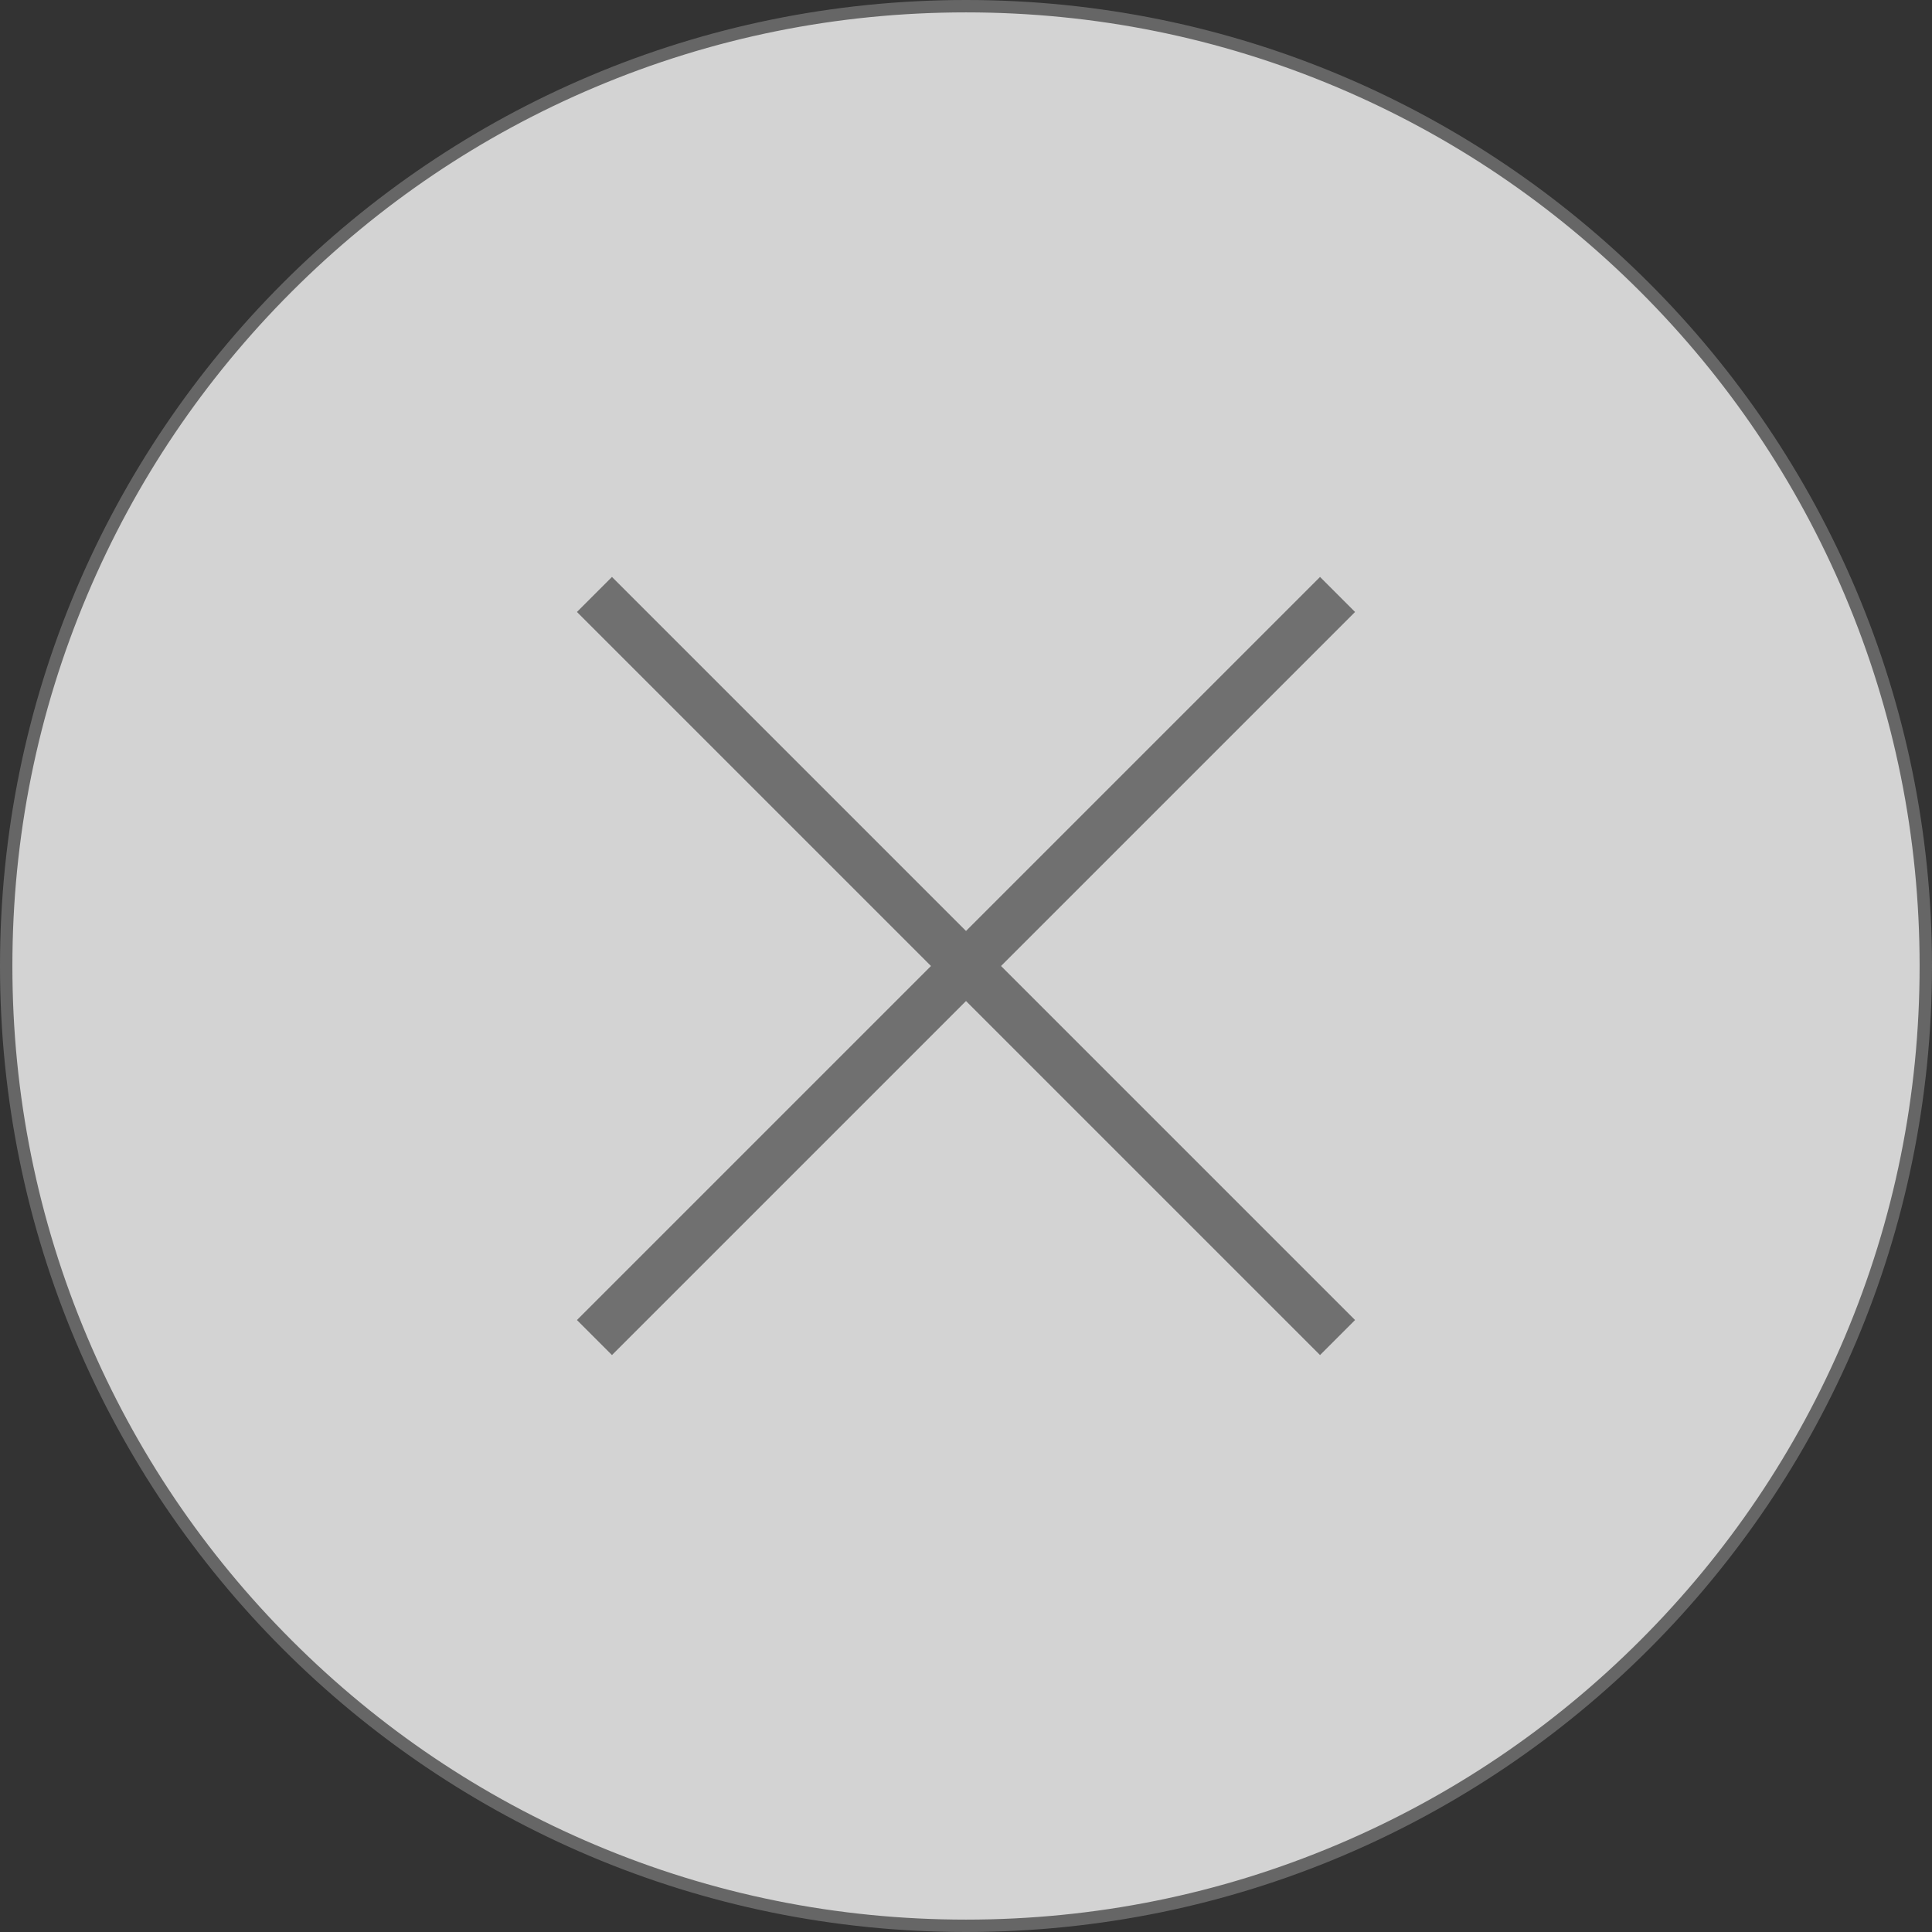
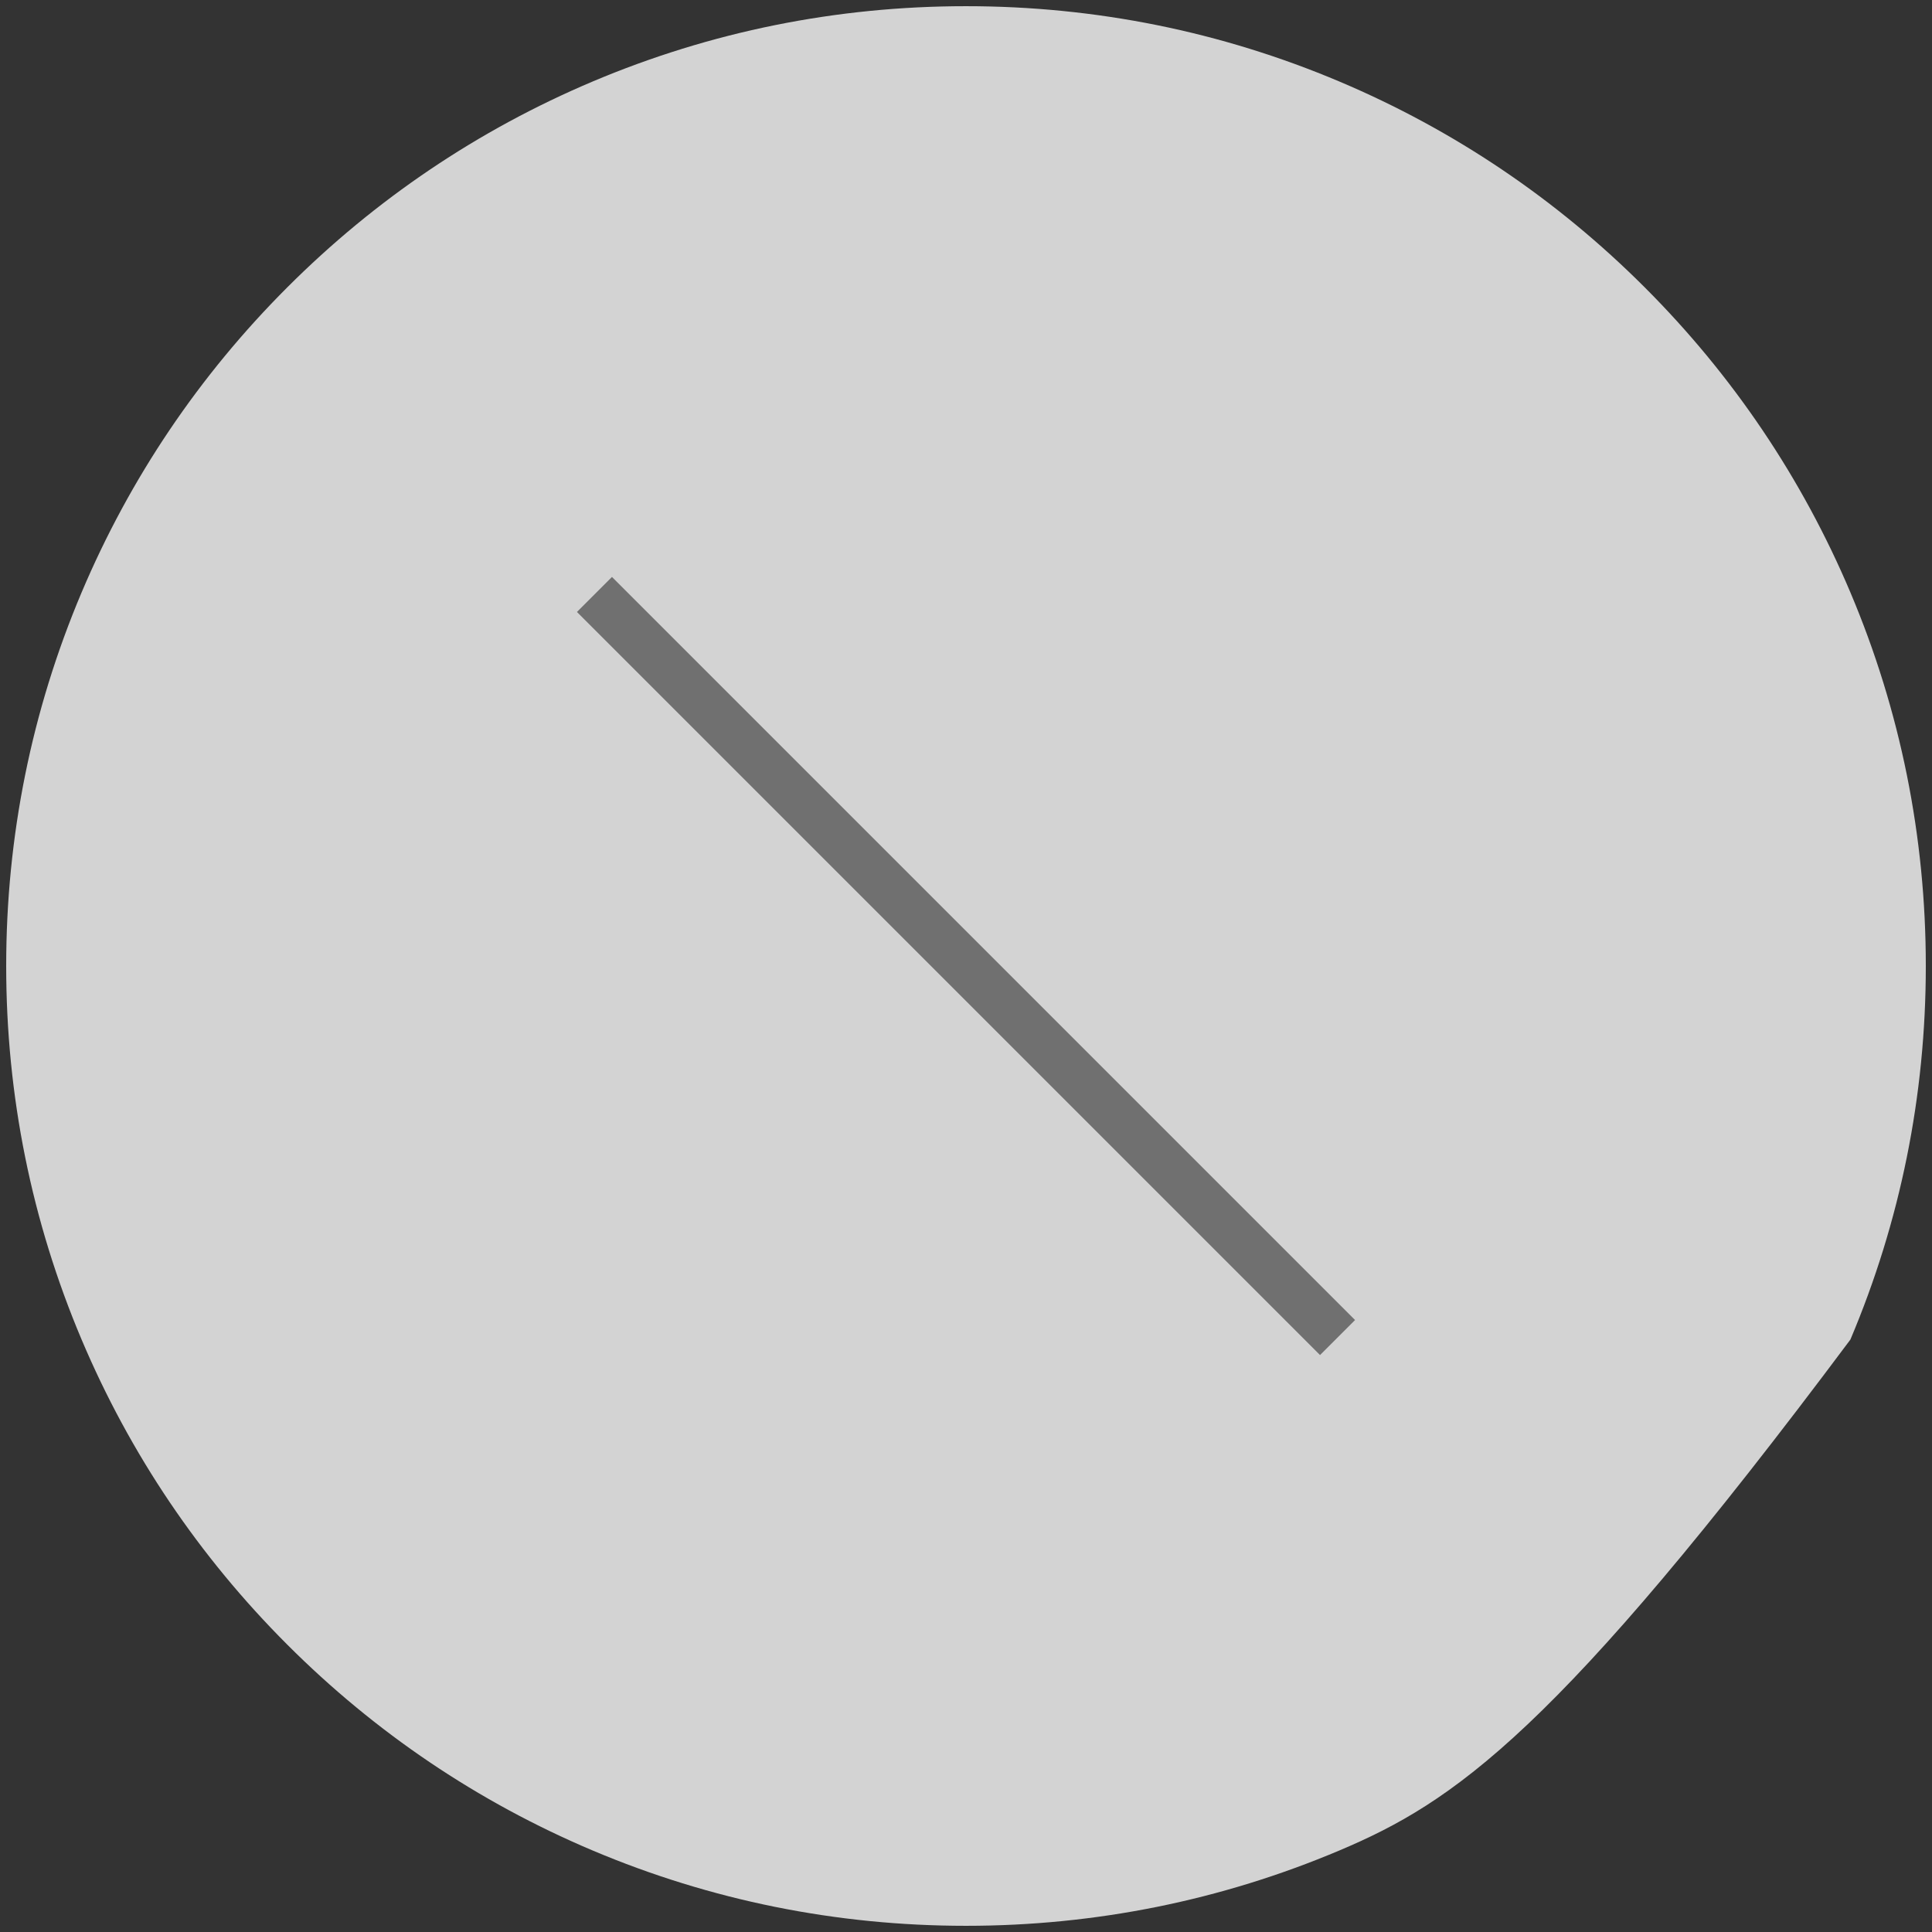
<svg xmlns="http://www.w3.org/2000/svg" width="78" height="78" viewBox="0 0 78 78">
  <rect x="0" y="0" width="78" height="78" fill="#333333" stroke="none" />
  <g id="Gruppe_287" data-name="Gruppe 287" transform="translate(2867 -619)">
    <g id="Pfad_80" data-name="Pfad 80" transform="translate(-2867 619)" fill="#f2f2f2" opacity="0.839">
-       <path d="M 39 77.75 C 33.769 77.75 28.694 76.725 23.917 74.705 C 19.303 72.753 15.158 69.959 11.6 66.4 C 8.041 62.842 5.247 58.697 3.295 54.083 C 1.275 49.306 0.25 44.231 0.25 39 C 0.25 33.769 1.275 28.694 3.295 23.917 C 5.247 19.303 8.041 15.158 11.6 11.6 C 15.158 8.041 19.303 5.247 23.917 3.295 C 28.694 1.275 33.769 0.25 39 0.25 C 44.231 0.25 49.306 1.275 54.083 3.295 C 58.697 5.247 62.842 8.041 66.4 11.6 C 69.959 15.158 72.753 19.303 74.705 23.917 C 76.725 28.694 77.75 33.769 77.75 39 C 77.75 44.231 76.725 49.306 74.705 54.083 C 72.753 58.697 69.959 62.842 66.4 66.4 C 62.842 69.959 58.697 72.753 54.083 74.705 C 49.306 76.725 44.231 77.75 39 77.75 Z" stroke="none" />
-       <path d="M 39 0.5 C 33.802 0.5 28.76 1.518 24.014 3.525 C 19.43 5.464 15.312 8.24 11.776 11.776 C 8.24 15.312 5.464 19.43 3.525 24.014 C 1.518 28.76 0.5 33.802 0.5 39 C 0.5 44.198 1.518 49.24 3.525 53.986 C 5.464 58.57 8.24 62.688 11.776 66.224 C 15.312 69.76 19.43 72.536 24.014 74.475 C 28.76 76.482 33.802 77.5 39 77.5 C 44.198 77.5 49.24 76.482 53.986 74.475 C 58.57 72.536 62.688 69.76 66.224 66.224 C 69.76 62.688 72.536 58.57 74.475 53.986 C 76.482 49.24 77.5 44.198 77.5 39 C 77.5 33.802 76.482 28.76 74.475 24.014 C 72.536 19.43 69.76 15.312 66.224 11.776 C 62.688 8.24 58.57 5.464 53.986 3.525 C 49.24 1.518 44.198 0.5 39 0.5 M 39 0 C 60.539 0 78 17.461 78 39 C 78 60.539 60.539 78 39 78 C 17.461 78 0 60.539 0 39 C 0 17.461 17.461 0 39 0 Z" stroke="none" fill="#707070" />
+       <path d="M 39 77.75 C 33.769 77.75 28.694 76.725 23.917 74.705 C 19.303 72.753 15.158 69.959 11.6 66.4 C 8.041 62.842 5.247 58.697 3.295 54.083 C 1.275 49.306 0.25 44.231 0.25 39 C 0.25 33.769 1.275 28.694 3.295 23.917 C 5.247 19.303 8.041 15.158 11.6 11.6 C 15.158 8.041 19.303 5.247 23.917 3.295 C 28.694 1.275 33.769 0.25 39 0.25 C 44.231 0.25 49.306 1.275 54.083 3.295 C 58.697 5.247 62.842 8.041 66.4 11.6 C 69.959 15.158 72.753 19.303 74.705 23.917 C 76.725 28.694 77.75 33.769 77.75 39 C 77.75 44.231 76.725 49.306 74.705 54.083 C 62.842 69.959 58.697 72.753 54.083 74.705 C 49.306 76.725 44.231 77.75 39 77.75 Z" stroke="none" />
    </g>
-     <line id="Linie_275" data-name="Linie 275" y1="30" x2="30" transform="translate(-2843 643)" fill="none" stroke="#707070" stroke-width="2" />
    <line id="Linie_276" data-name="Linie 276" x1="30" y1="30" transform="translate(-2843 643)" fill="none" stroke="#707070" stroke-width="2" />
  </g>
</svg>